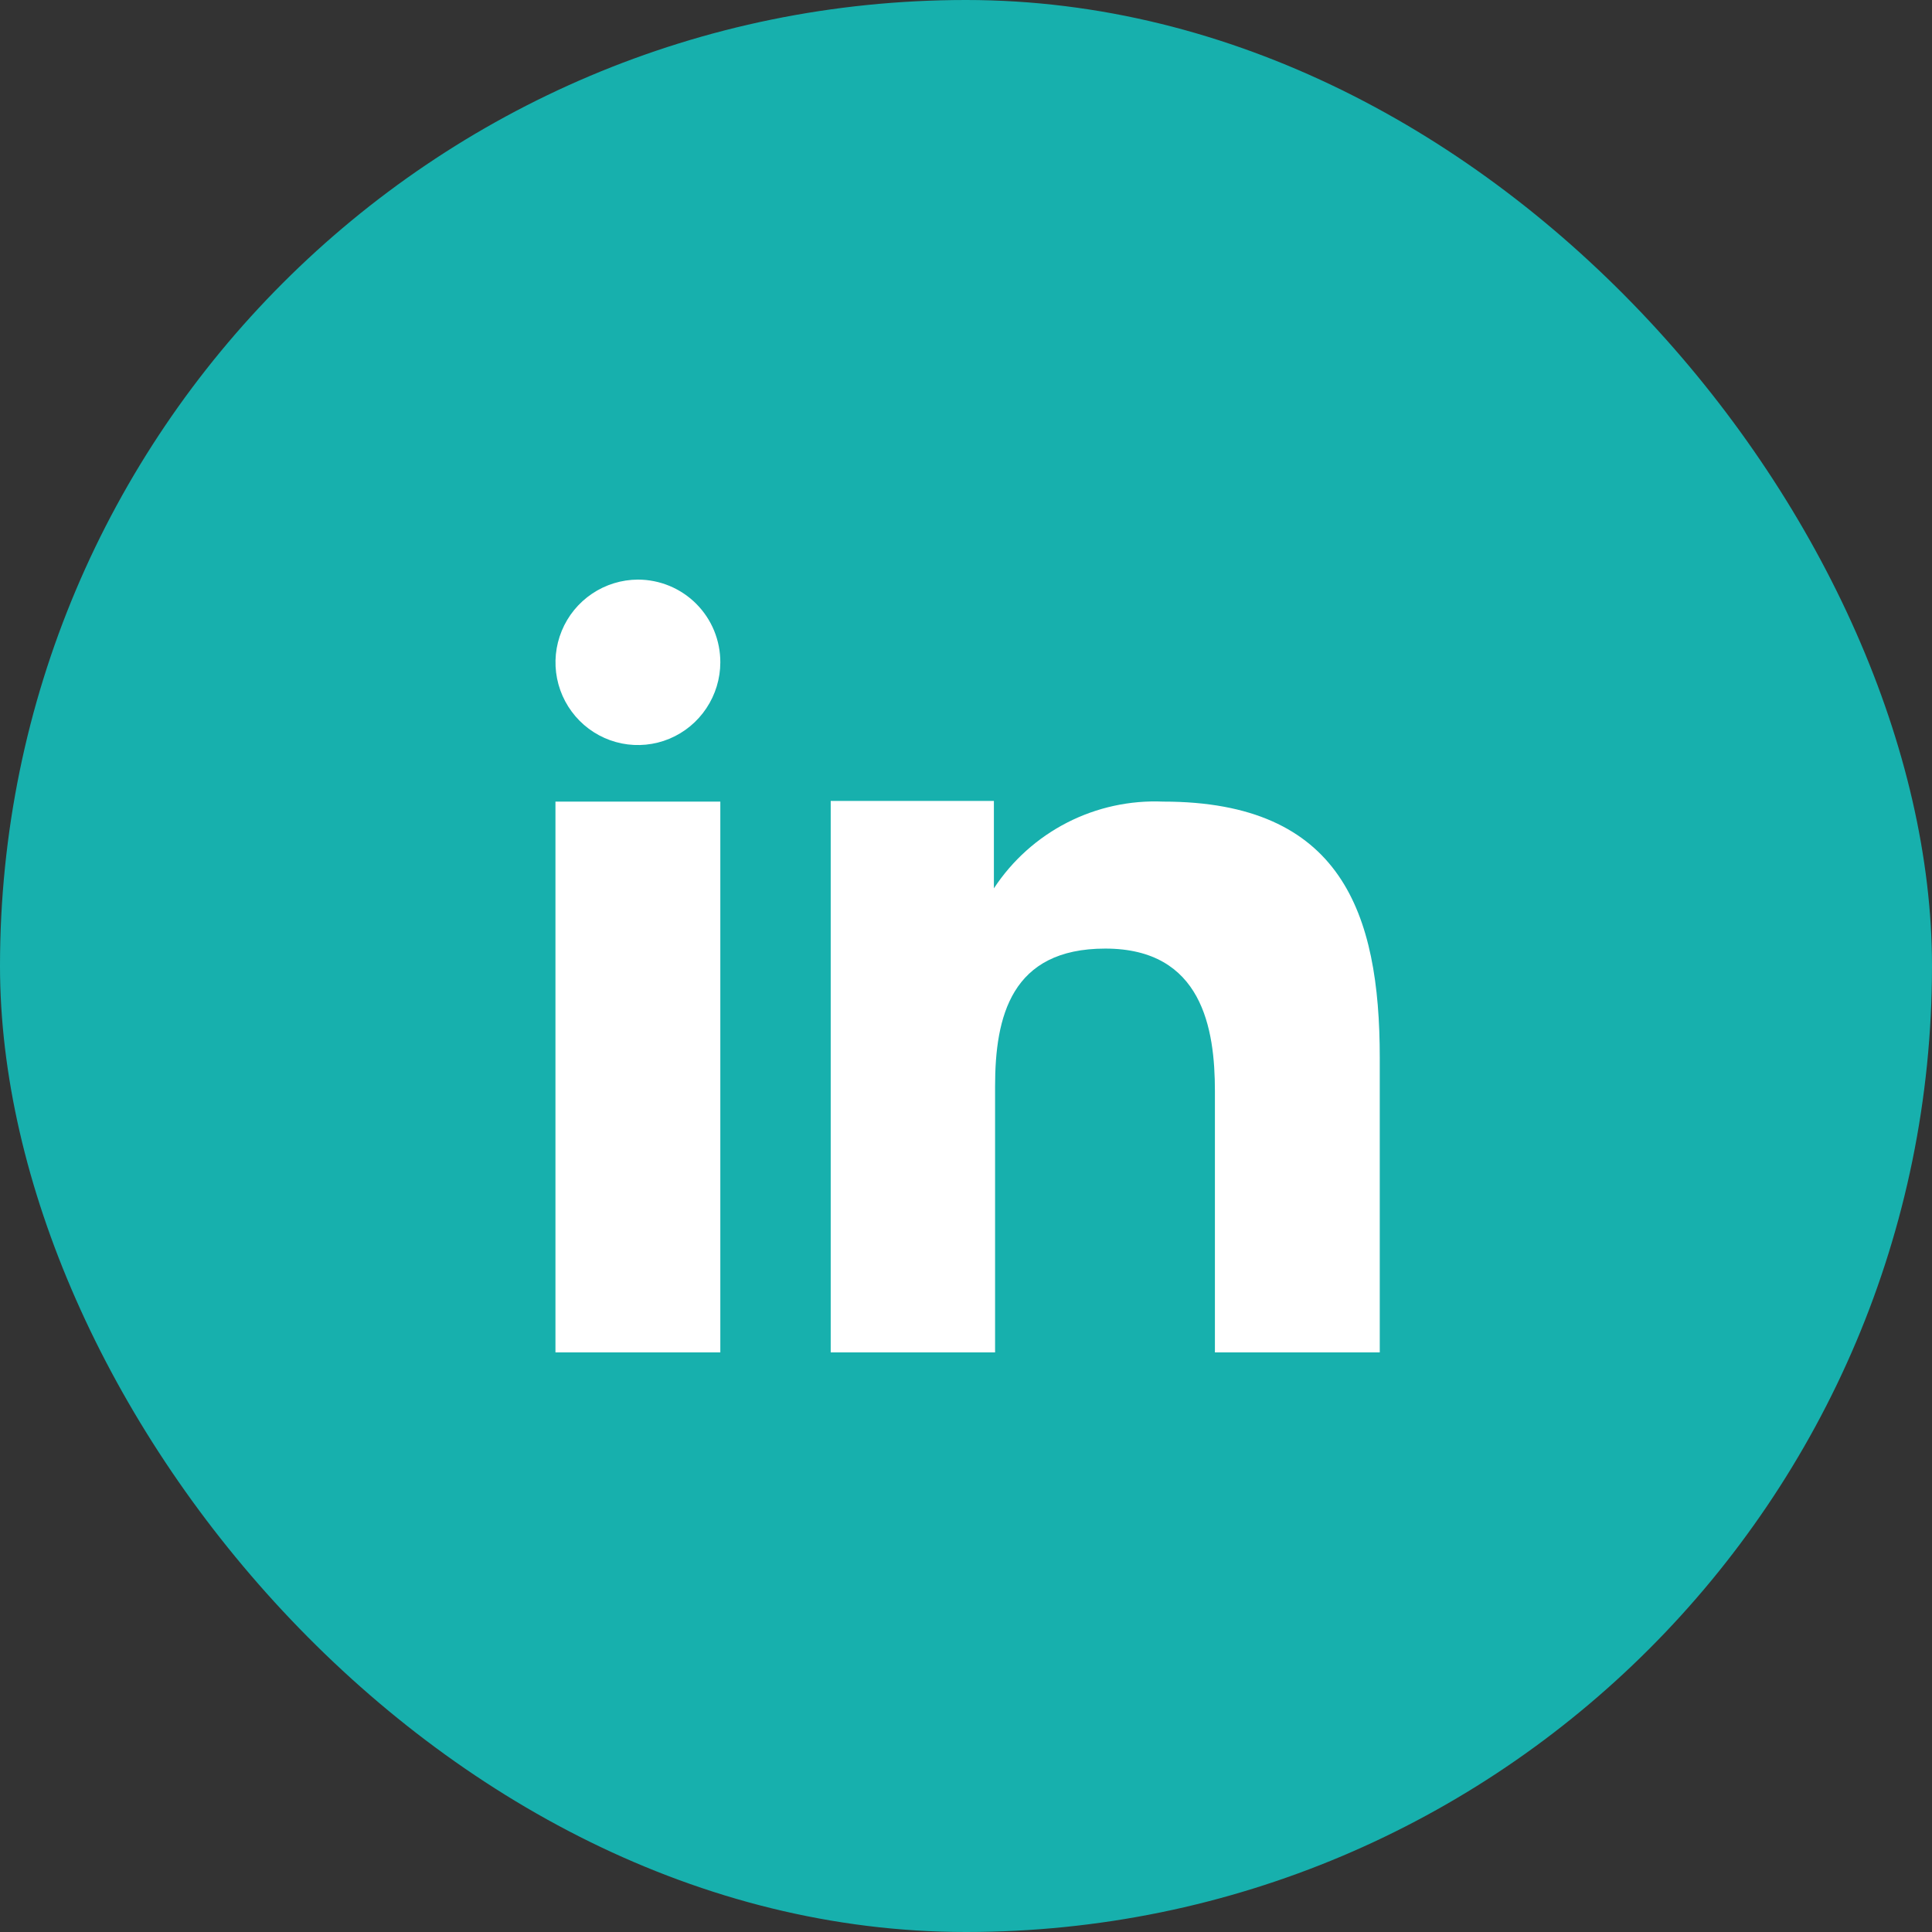
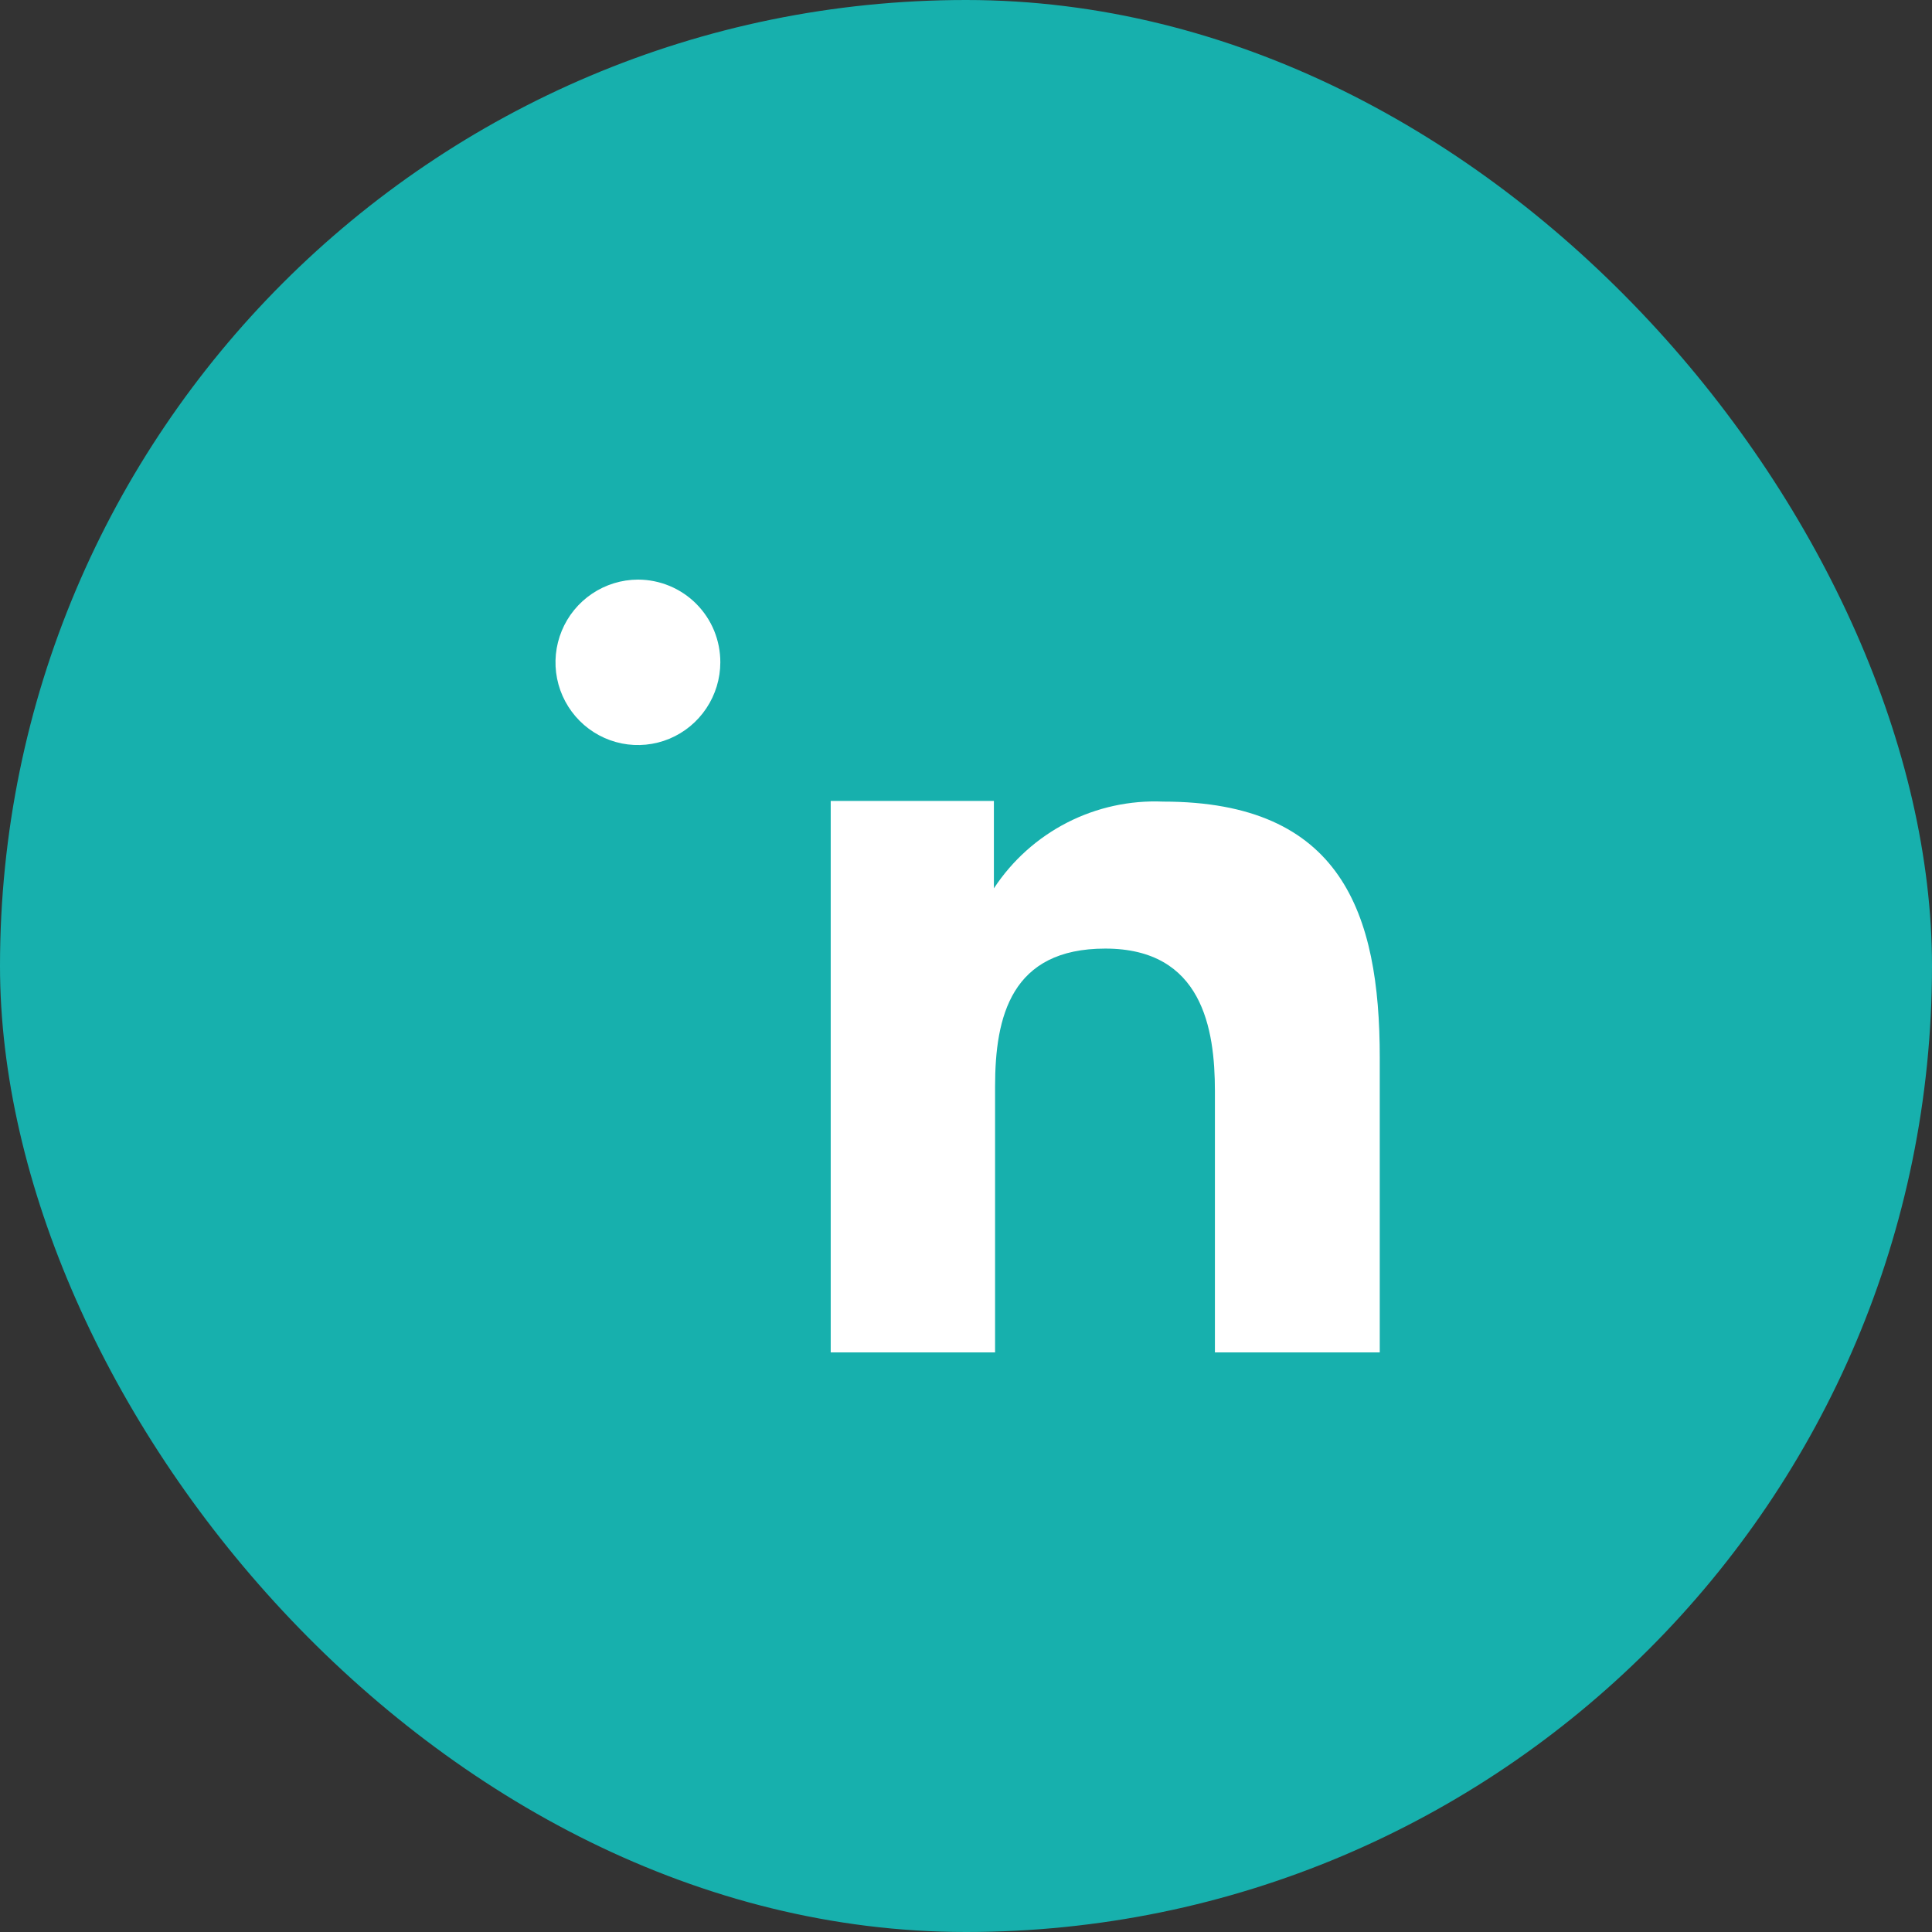
<svg xmlns="http://www.w3.org/2000/svg" width="80" height="80" viewBox="0 0 80 80" fill="none">
  <rect x="0" y="0" width="80" height="80" fill="#333333" stroke="none" />
  <rect width="80" height="80" rx="40" fill="#17B0AD" />
  <path fill-rule="evenodd" clip-rule="evenodd" d="M41.155 33.165V36.785C41.913 35.63 42.958 34.692 44.187 34.062C45.417 33.432 46.789 33.133 48.169 33.193C55.54 33.193 57.133 37.8 57.133 43.795V56H50.307V45.18C50.307 42.598 49.786 39.279 45.767 39.279C41.869 39.279 41.204 42.089 41.204 44.988V56H34.398V33.165H41.155ZM29.827 27.426C29.826 28.102 29.625 28.763 29.25 29.326C28.876 29.889 28.343 30.329 27.719 30.59C27.096 30.849 26.409 30.917 25.747 30.785C25.085 30.652 24.477 30.326 24.001 29.847C23.524 29.368 23.199 28.759 23.067 28.096C22.935 27.433 23.003 26.745 23.261 26.121C23.518 25.496 23.955 24.961 24.516 24.584C25.077 24.206 25.737 24.003 26.413 24C26.863 24 27.308 24.089 27.723 24.261C28.138 24.433 28.515 24.686 28.832 25.004C29.149 25.323 29.4 25.7 29.571 26.116C29.741 26.532 29.828 26.977 29.827 27.426Z" fill="white" />
-   <path d="M29.827 33.193H23V56H29.827V33.193Z" fill="white" />
</svg>